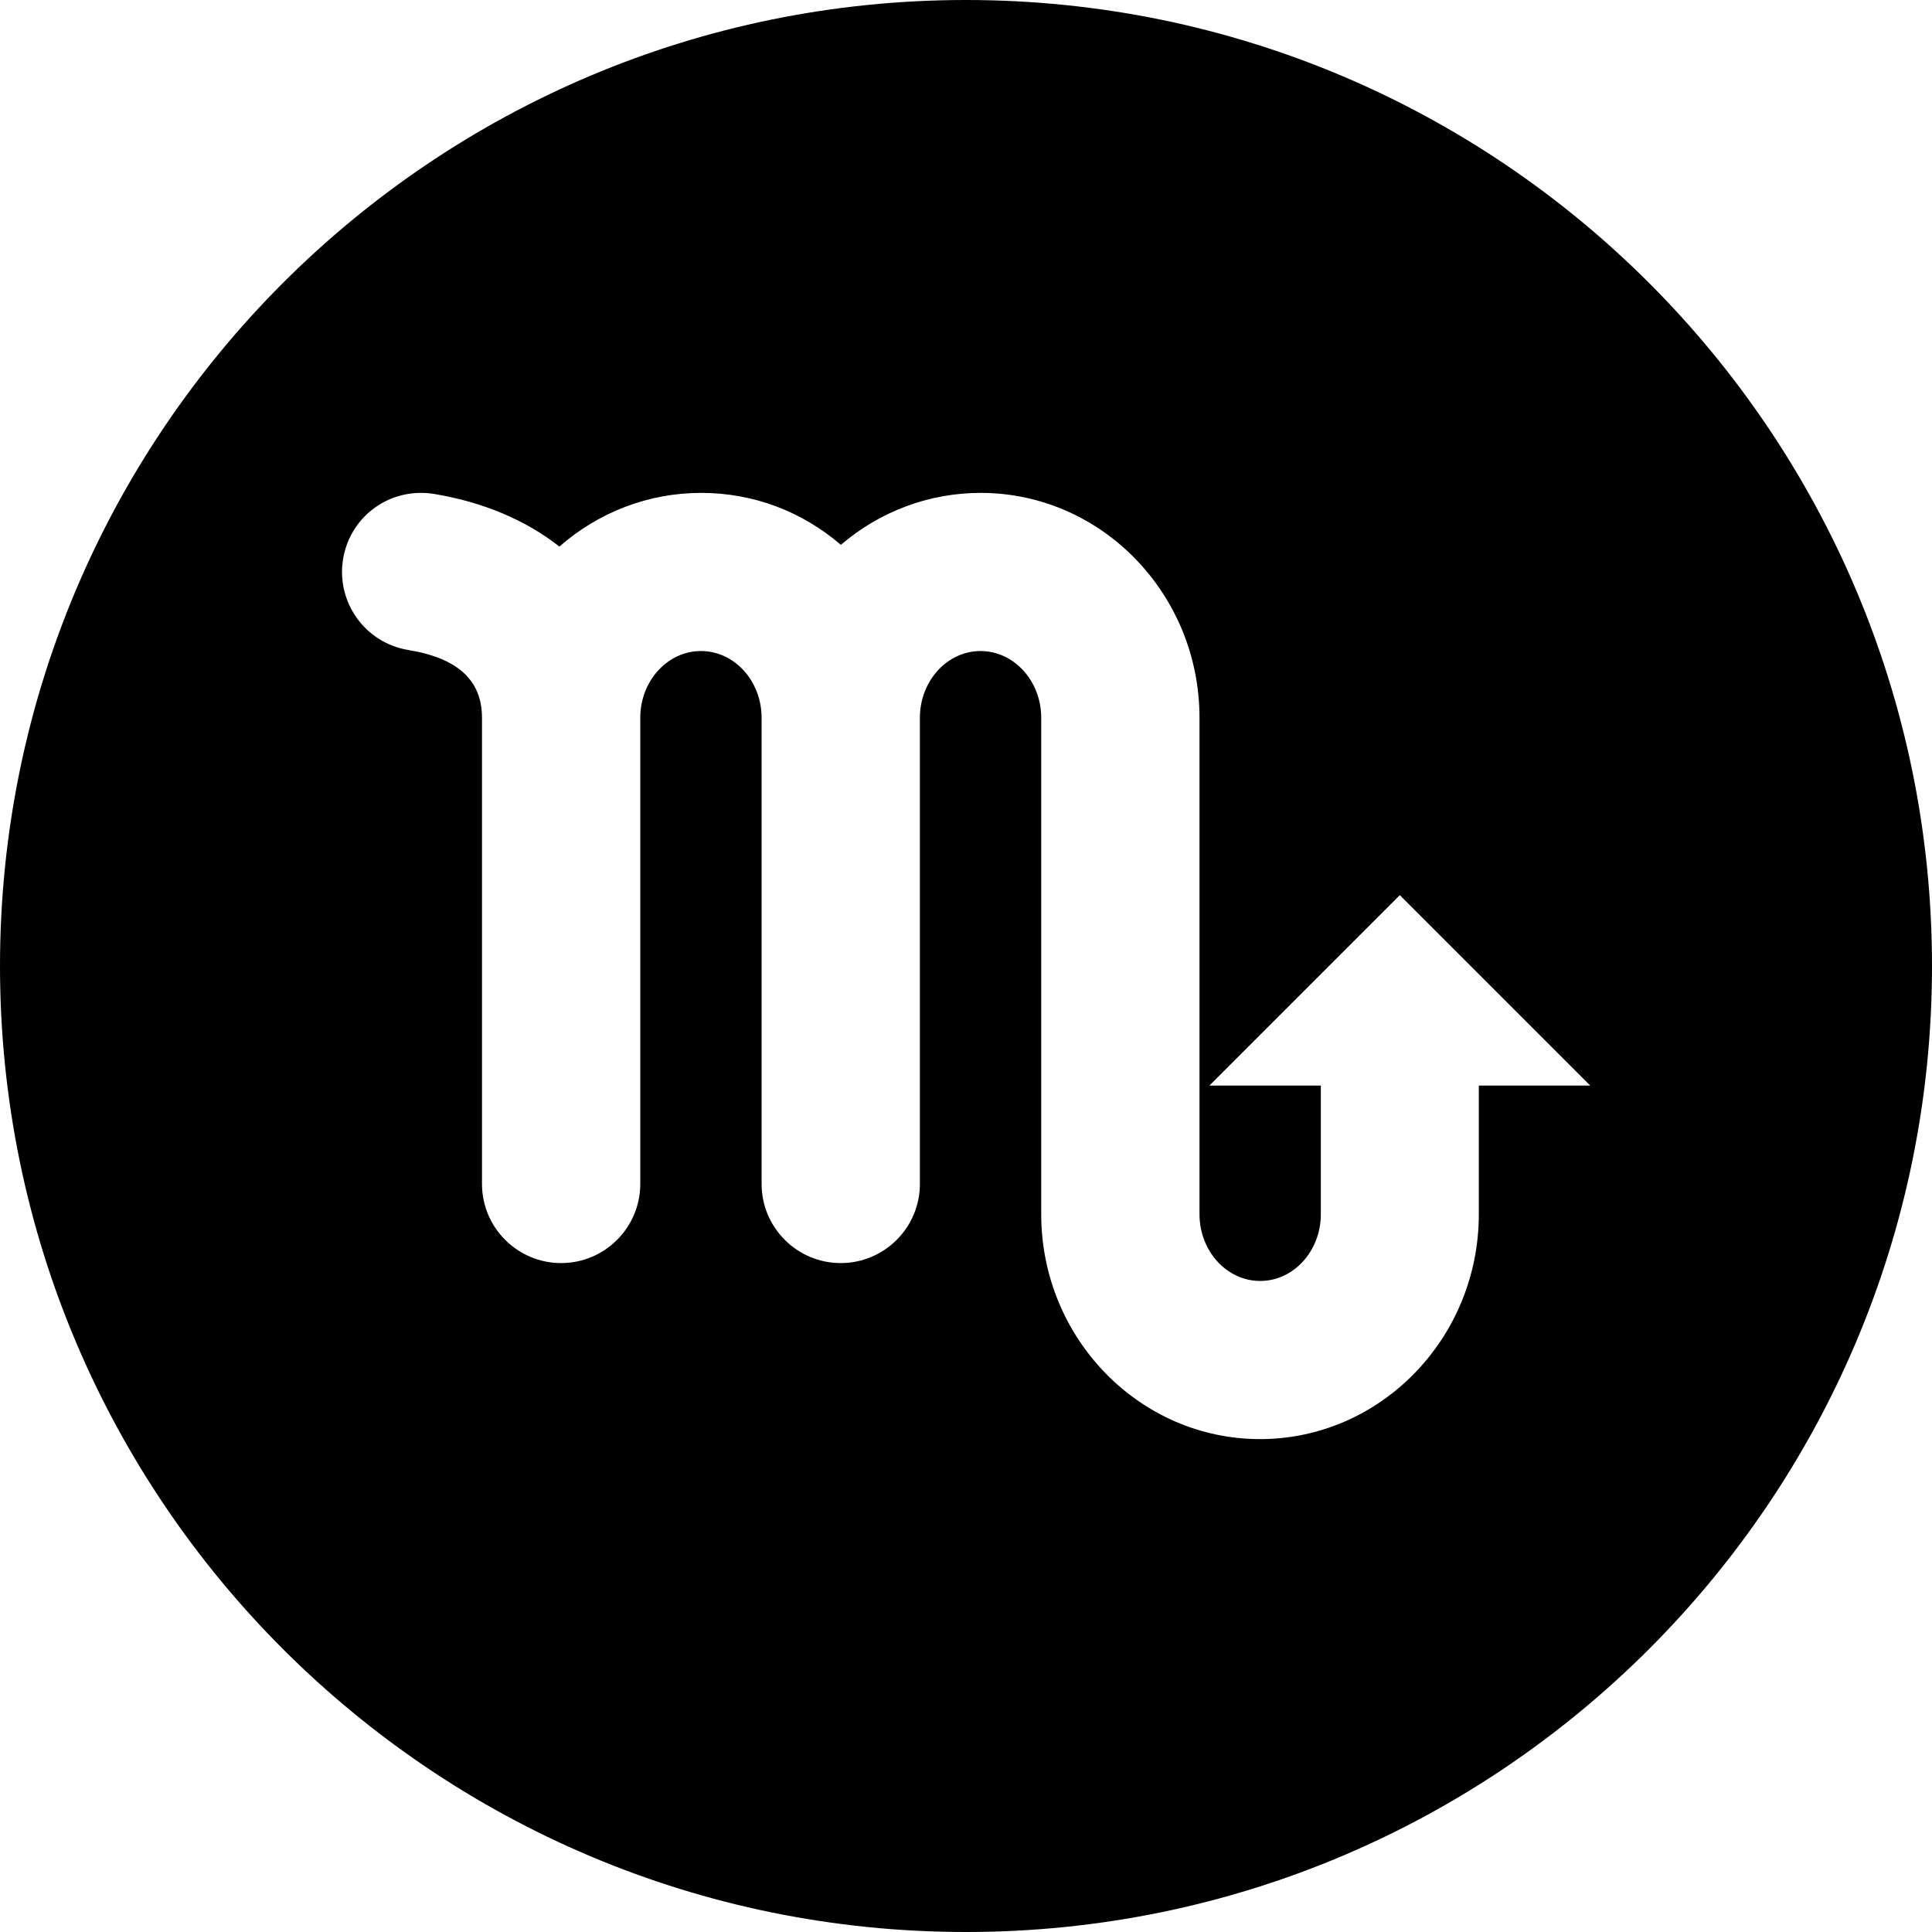
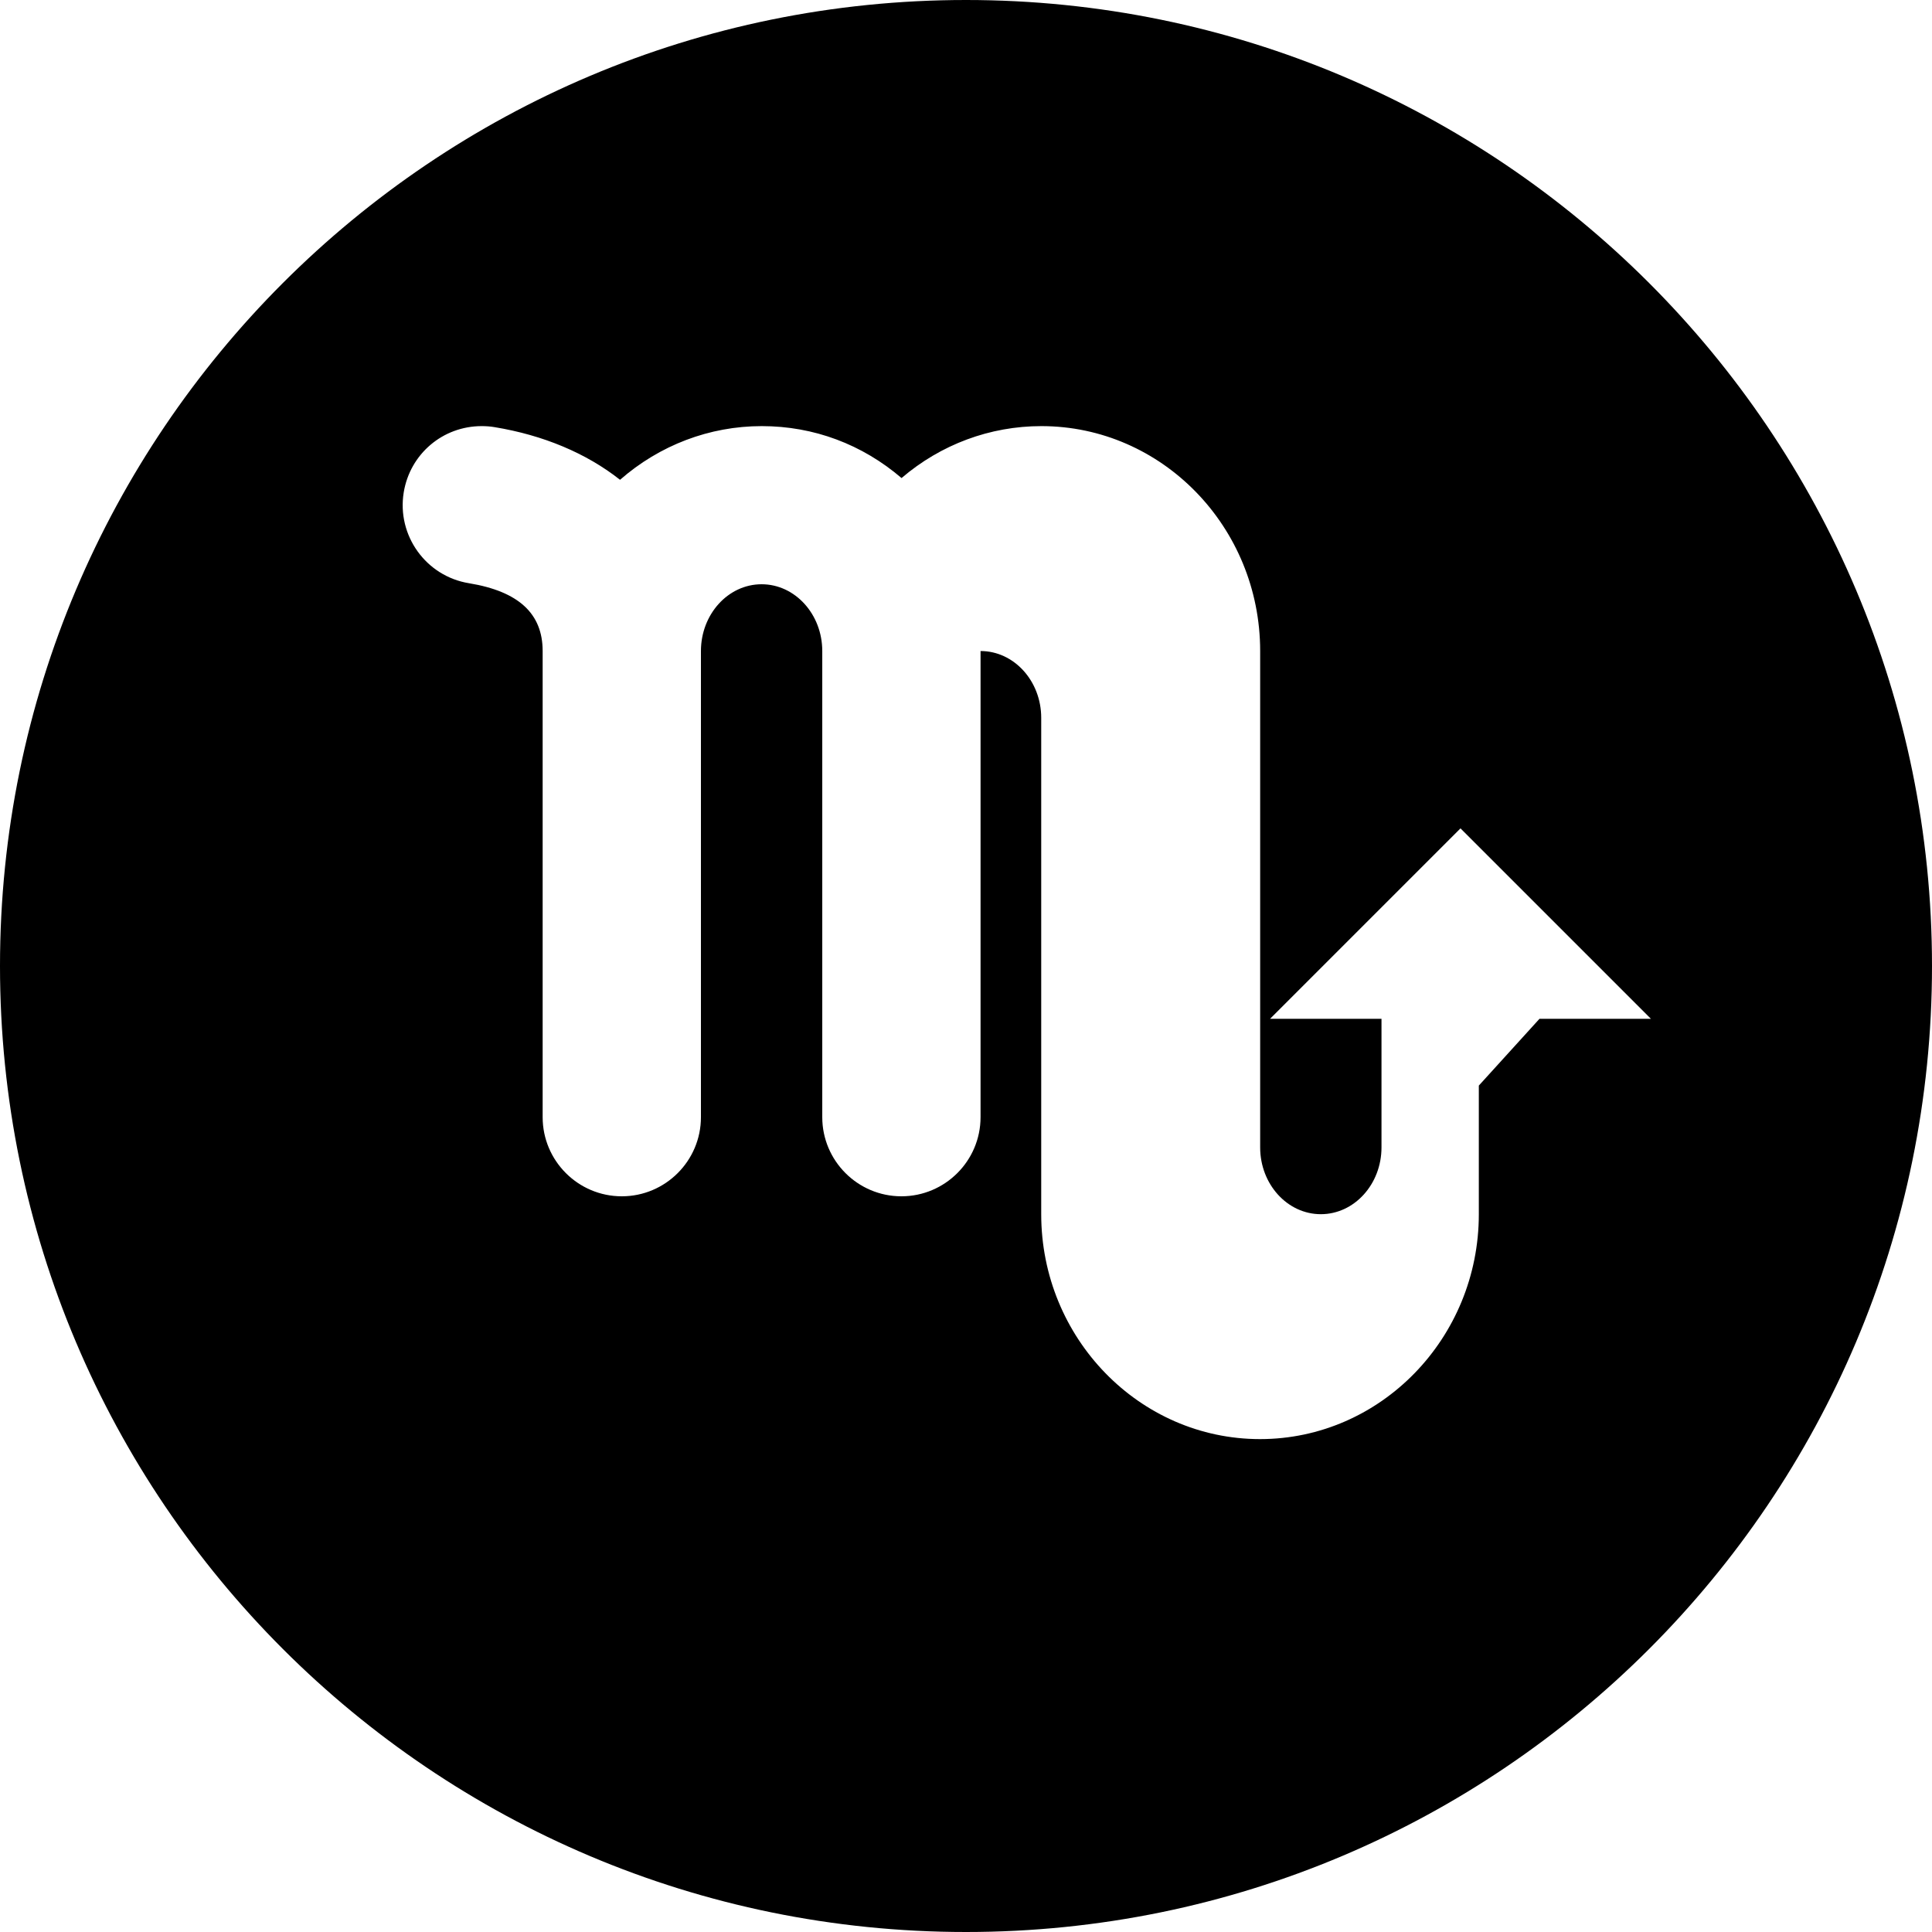
<svg xmlns="http://www.w3.org/2000/svg" id="b" width="46.85mm" height="46.85mm" viewBox="0 0 132.8 132.8">
  <g id="c">
-     <path d="m66.4,0C29.73,0,0,29.73,0,66.4s29.73,66.4,66.4,66.4,66.4-29.73,66.4-66.4S103.07,0,66.4,0Zm35.25,74.62v8.84c0,8.52-6.75,15.46-15.04,15.46s-15.04-6.94-15.04-15.46v-34.12c0-2.53-1.87-4.59-4.17-4.59s-4.17,2.06-4.17,4.59v32.04c0,3-2.44,5.44-5.44,5.44s-5.44-2.44-5.44-5.44v-32.04c0-2.53-1.87-4.59-4.17-4.59s-4.17,2.06-4.17,4.59v32.04c0,3-2.44,5.44-5.44,5.44s-5.44-2.44-5.44-5.44c0,0,0-31.88,0-32.04,0-2.58-1.66-4.1-5.06-4.66-2.96-.48-4.97-3.28-4.49-6.24.43-2.64,2.68-4.56,5.36-4.56.29,0,.59.02.88.07,3.35.55,6.31,1.79,8.63,3.62,2.72-2.38,6.15-3.69,9.74-3.69s6.91,1.26,9.61,3.57c2.7-2.31,6.08-3.57,9.61-3.57,8.29,0,15.04,6.93,15.04,15.46v34.12c0,2.53,1.87,4.59,4.17,4.59s4.17-2.06,4.17-4.59v-8.84h-7.66l13.09-13.09,13.09,13.09h-7.66Z" />
+     <path d="m66.4,0C29.73,0,0,29.73,0,66.4s29.73,66.4,66.4,66.4,66.4-29.73,66.4-66.4S103.07,0,66.4,0Zm35.25,74.62v8.84c0,8.52-6.75,15.46-15.04,15.46s-15.04-6.94-15.04-15.46v-34.12c0-2.53-1.87-4.59-4.17-4.59v32.04c0,3-2.44,5.44-5.44,5.44s-5.44-2.44-5.44-5.44v-32.04c0-2.53-1.87-4.59-4.17-4.59s-4.17,2.06-4.17,4.59v32.04c0,3-2.44,5.44-5.44,5.44s-5.44-2.44-5.44-5.44c0,0,0-31.88,0-32.04,0-2.58-1.66-4.1-5.06-4.66-2.96-.48-4.97-3.28-4.49-6.24.43-2.64,2.68-4.56,5.36-4.56.29,0,.59.02.88.07,3.35.55,6.31,1.79,8.63,3.62,2.72-2.38,6.15-3.69,9.74-3.69s6.91,1.26,9.61,3.57c2.7-2.31,6.08-3.57,9.61-3.57,8.29,0,15.04,6.93,15.04,15.46v34.12c0,2.53,1.87,4.59,4.17,4.59s4.17-2.06,4.17-4.59v-8.84h-7.66l13.09-13.09,13.09,13.09h-7.66Z" />
  </g>
</svg>